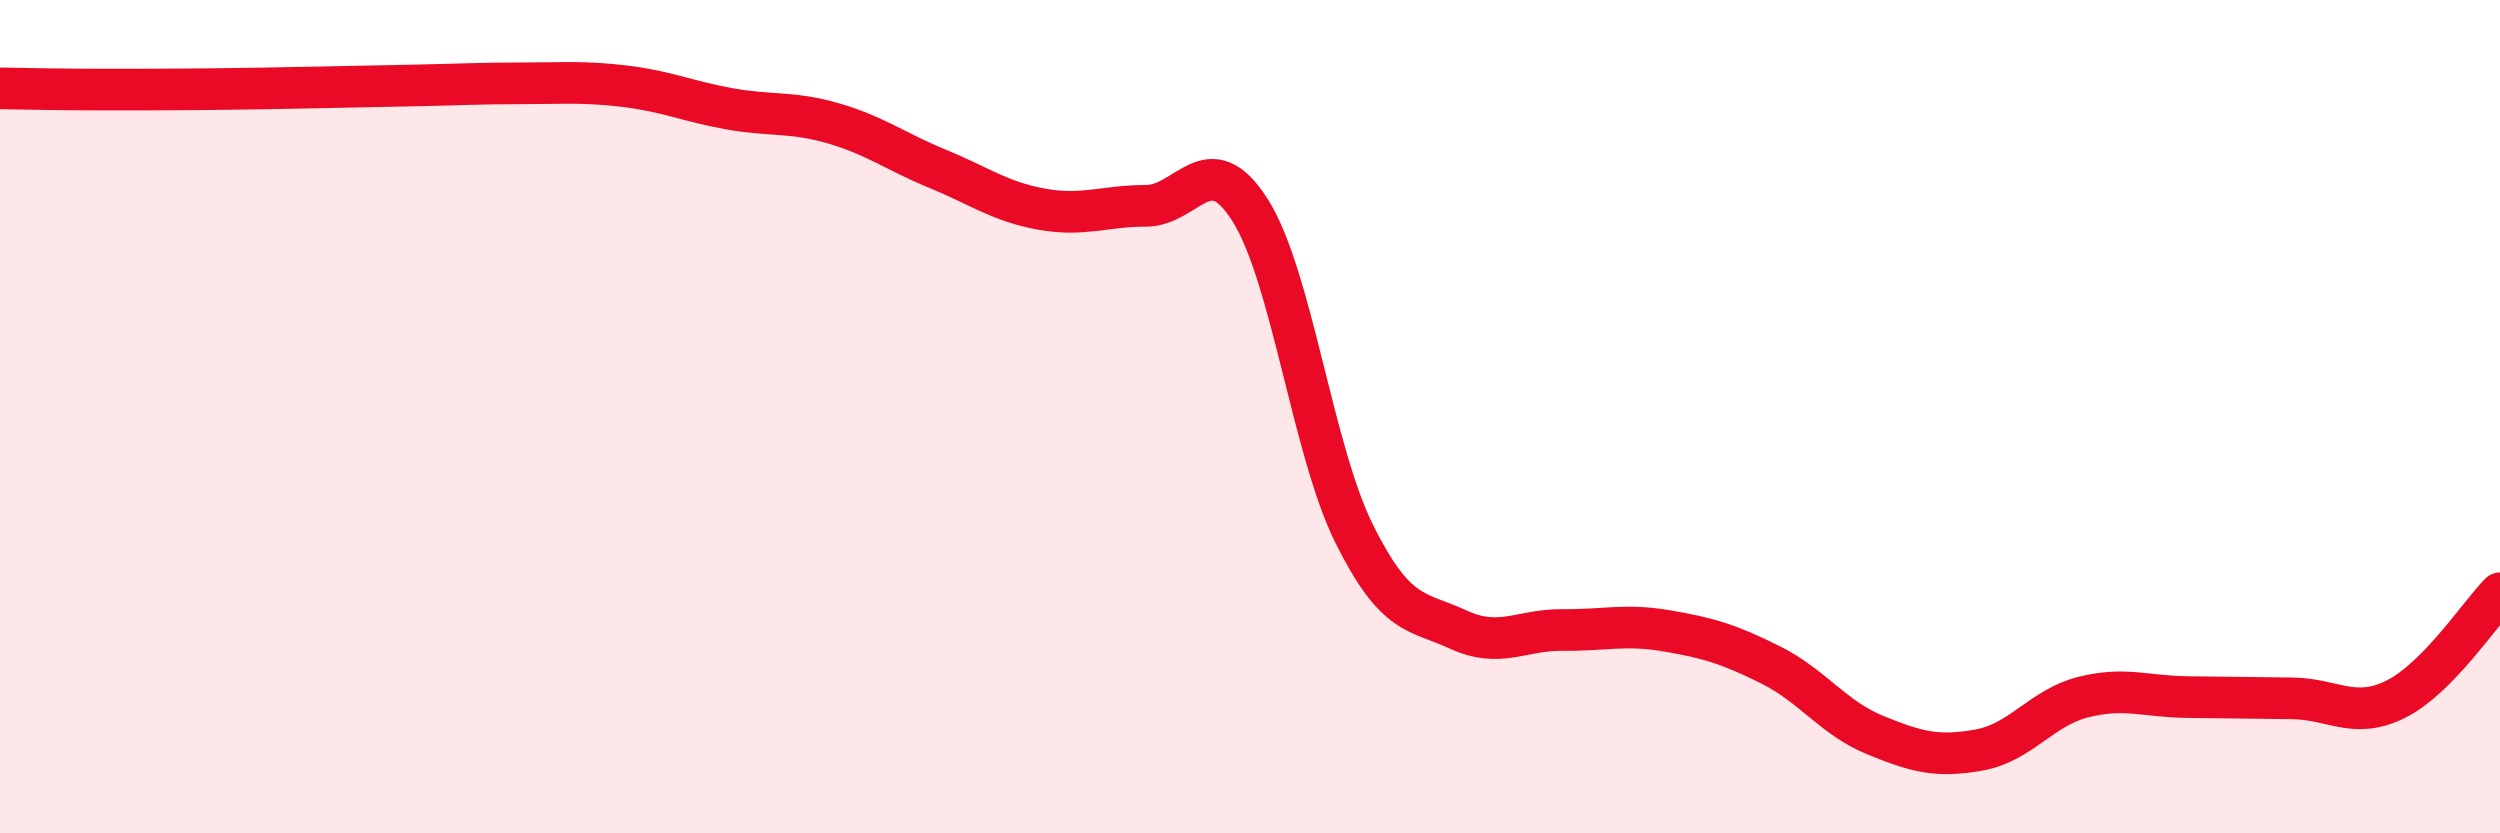
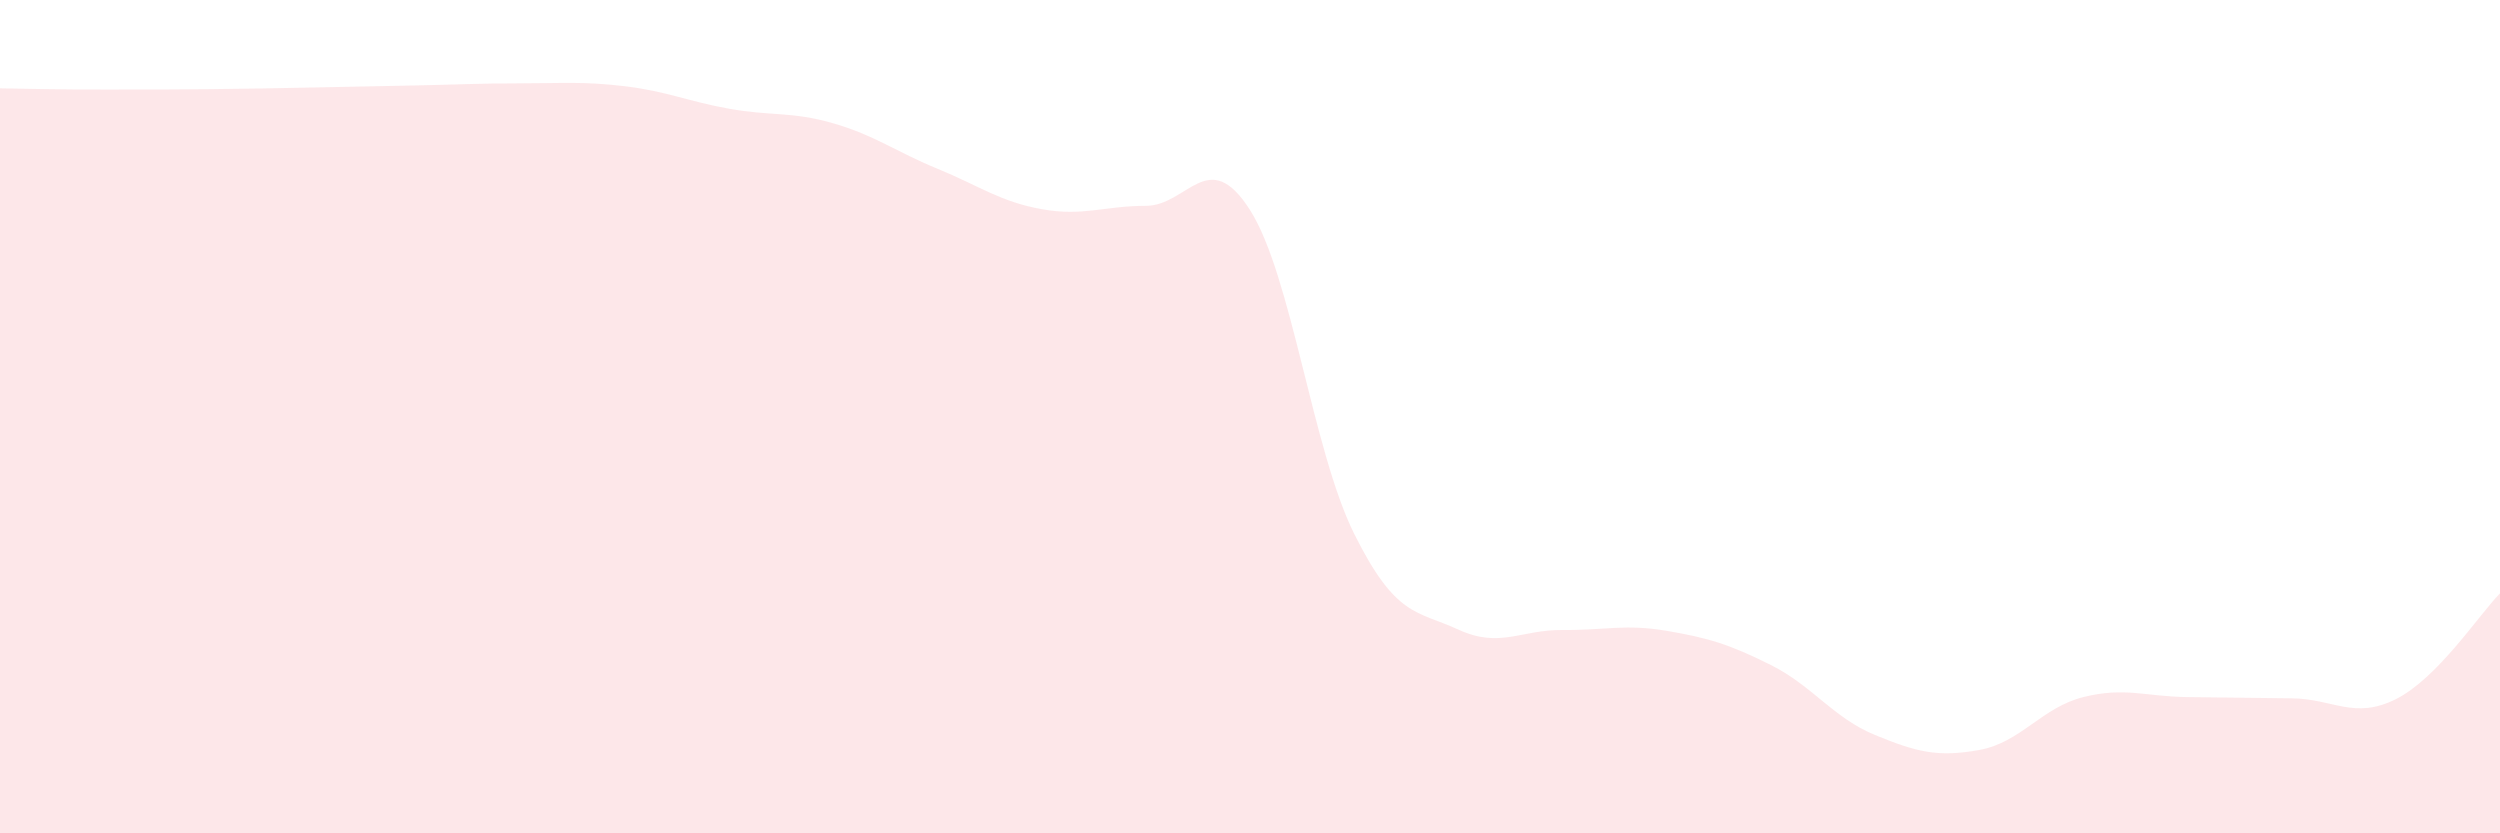
<svg xmlns="http://www.w3.org/2000/svg" width="60" height="20" viewBox="0 0 60 20">
  <path d="M 0,2.12 C 0.5,2.13 1.5,2.15 2.5,2.15 C 3.5,2.15 4,2.15 5,2.14 C 6,2.13 6.5,2.12 7.5,2.1 C 8.5,2.08 9,2.07 10,2.05 C 11,2.03 11.5,2 12.5,2 C 13.5,2 14,1.95 15,2.07 C 16,2.19 16.5,2.43 17.5,2.61 C 18.5,2.79 19,2.67 20,2.96 C 21,3.25 21.5,3.64 22.5,4.05 C 23.5,4.46 24,4.84 25,5.02 C 26,5.2 26.5,4.94 27.5,4.94 C 28.5,4.94 29,3.47 30,5.04 C 31,6.61 31.5,10.8 32.5,12.81 C 33.5,14.82 34,14.65 35,15.11 C 36,15.57 36.5,15.11 37.5,15.12 C 38.5,15.13 39,14.97 40,15.14 C 41,15.31 41.5,15.46 42.5,15.96 C 43.5,16.46 44,17.23 45,17.64 C 46,18.05 46.5,18.18 47.5,18 C 48.5,17.82 49,16.98 50,16.73 C 51,16.48 51.5,16.72 52.5,16.73 C 53.5,16.74 54,16.75 55,16.76 C 56,16.77 56.5,17.28 57.5,16.78 C 58.5,16.28 59.5,14.75 60,14.24L60 20L0 20Z" fill="#EB0A25" opacity="0.1" stroke-linecap="round" stroke-linejoin="round" />
-   <path d="M 0,2.12 C 0.5,2.13 1.5,2.15 2.5,2.15 C 3.5,2.15 4,2.15 5,2.14 C 6,2.13 6.5,2.12 7.5,2.1 C 8.5,2.08 9,2.07 10,2.05 C 11,2.03 11.5,2 12.5,2 C 13.5,2 14,1.95 15,2.07 C 16,2.19 16.5,2.43 17.5,2.61 C 18.5,2.79 19,2.67 20,2.96 C 21,3.25 21.5,3.64 22.5,4.05 C 23.5,4.46 24,4.84 25,5.02 C 26,5.2 26.5,4.94 27.5,4.94 C 28.5,4.94 29,3.47 30,5.04 C 31,6.61 31.5,10.8 32.5,12.81 C 33.5,14.82 34,14.65 35,15.11 C 36,15.57 36.5,15.11 37.5,15.12 C 38.5,15.13 39,14.97 40,15.14 C 41,15.31 41.5,15.46 42.5,15.96 C 43.5,16.46 44,17.23 45,17.64 C 46,18.05 46.5,18.18 47.5,18 C 48.5,17.82 49,16.98 50,16.73 C 51,16.48 51.5,16.72 52.5,16.73 C 53.5,16.74 54,16.75 55,16.76 C 56,16.77 56.5,17.28 57.5,16.78 C 58.5,16.28 59.5,14.75 60,14.24" stroke="#EB0A25" stroke-width="1" fill="none" stroke-linecap="round" stroke-linejoin="round" />
</svg>